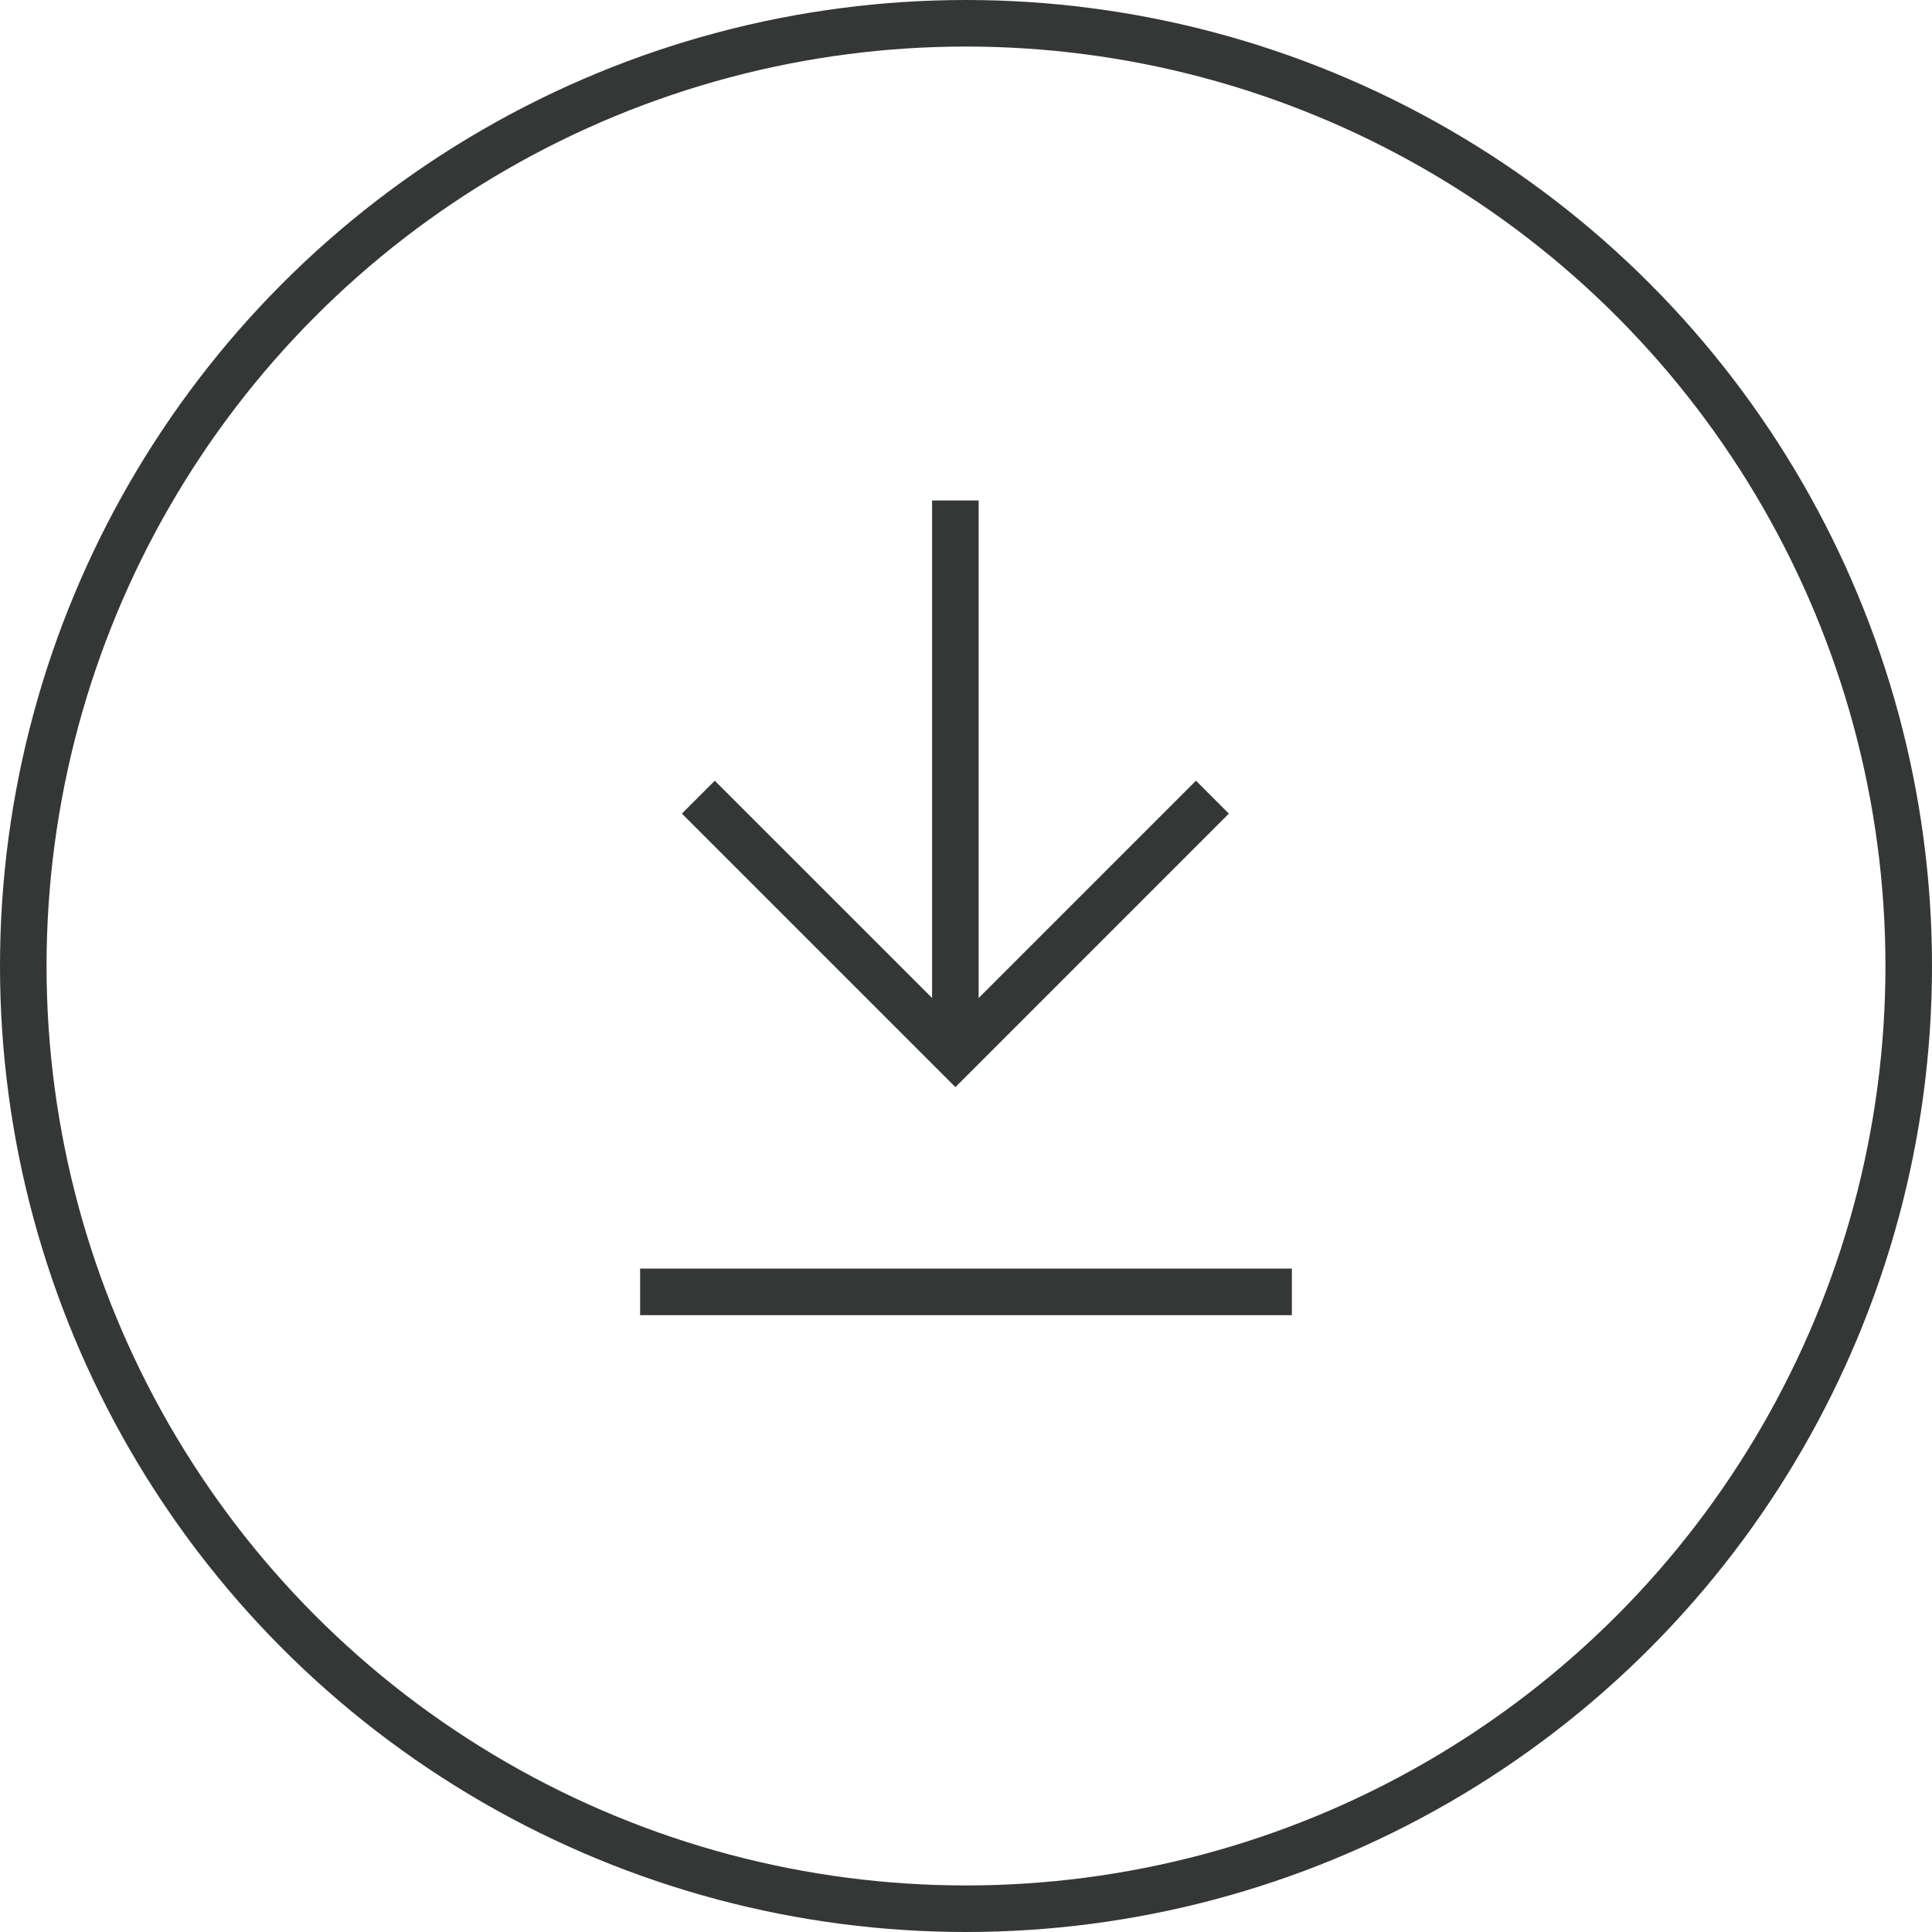
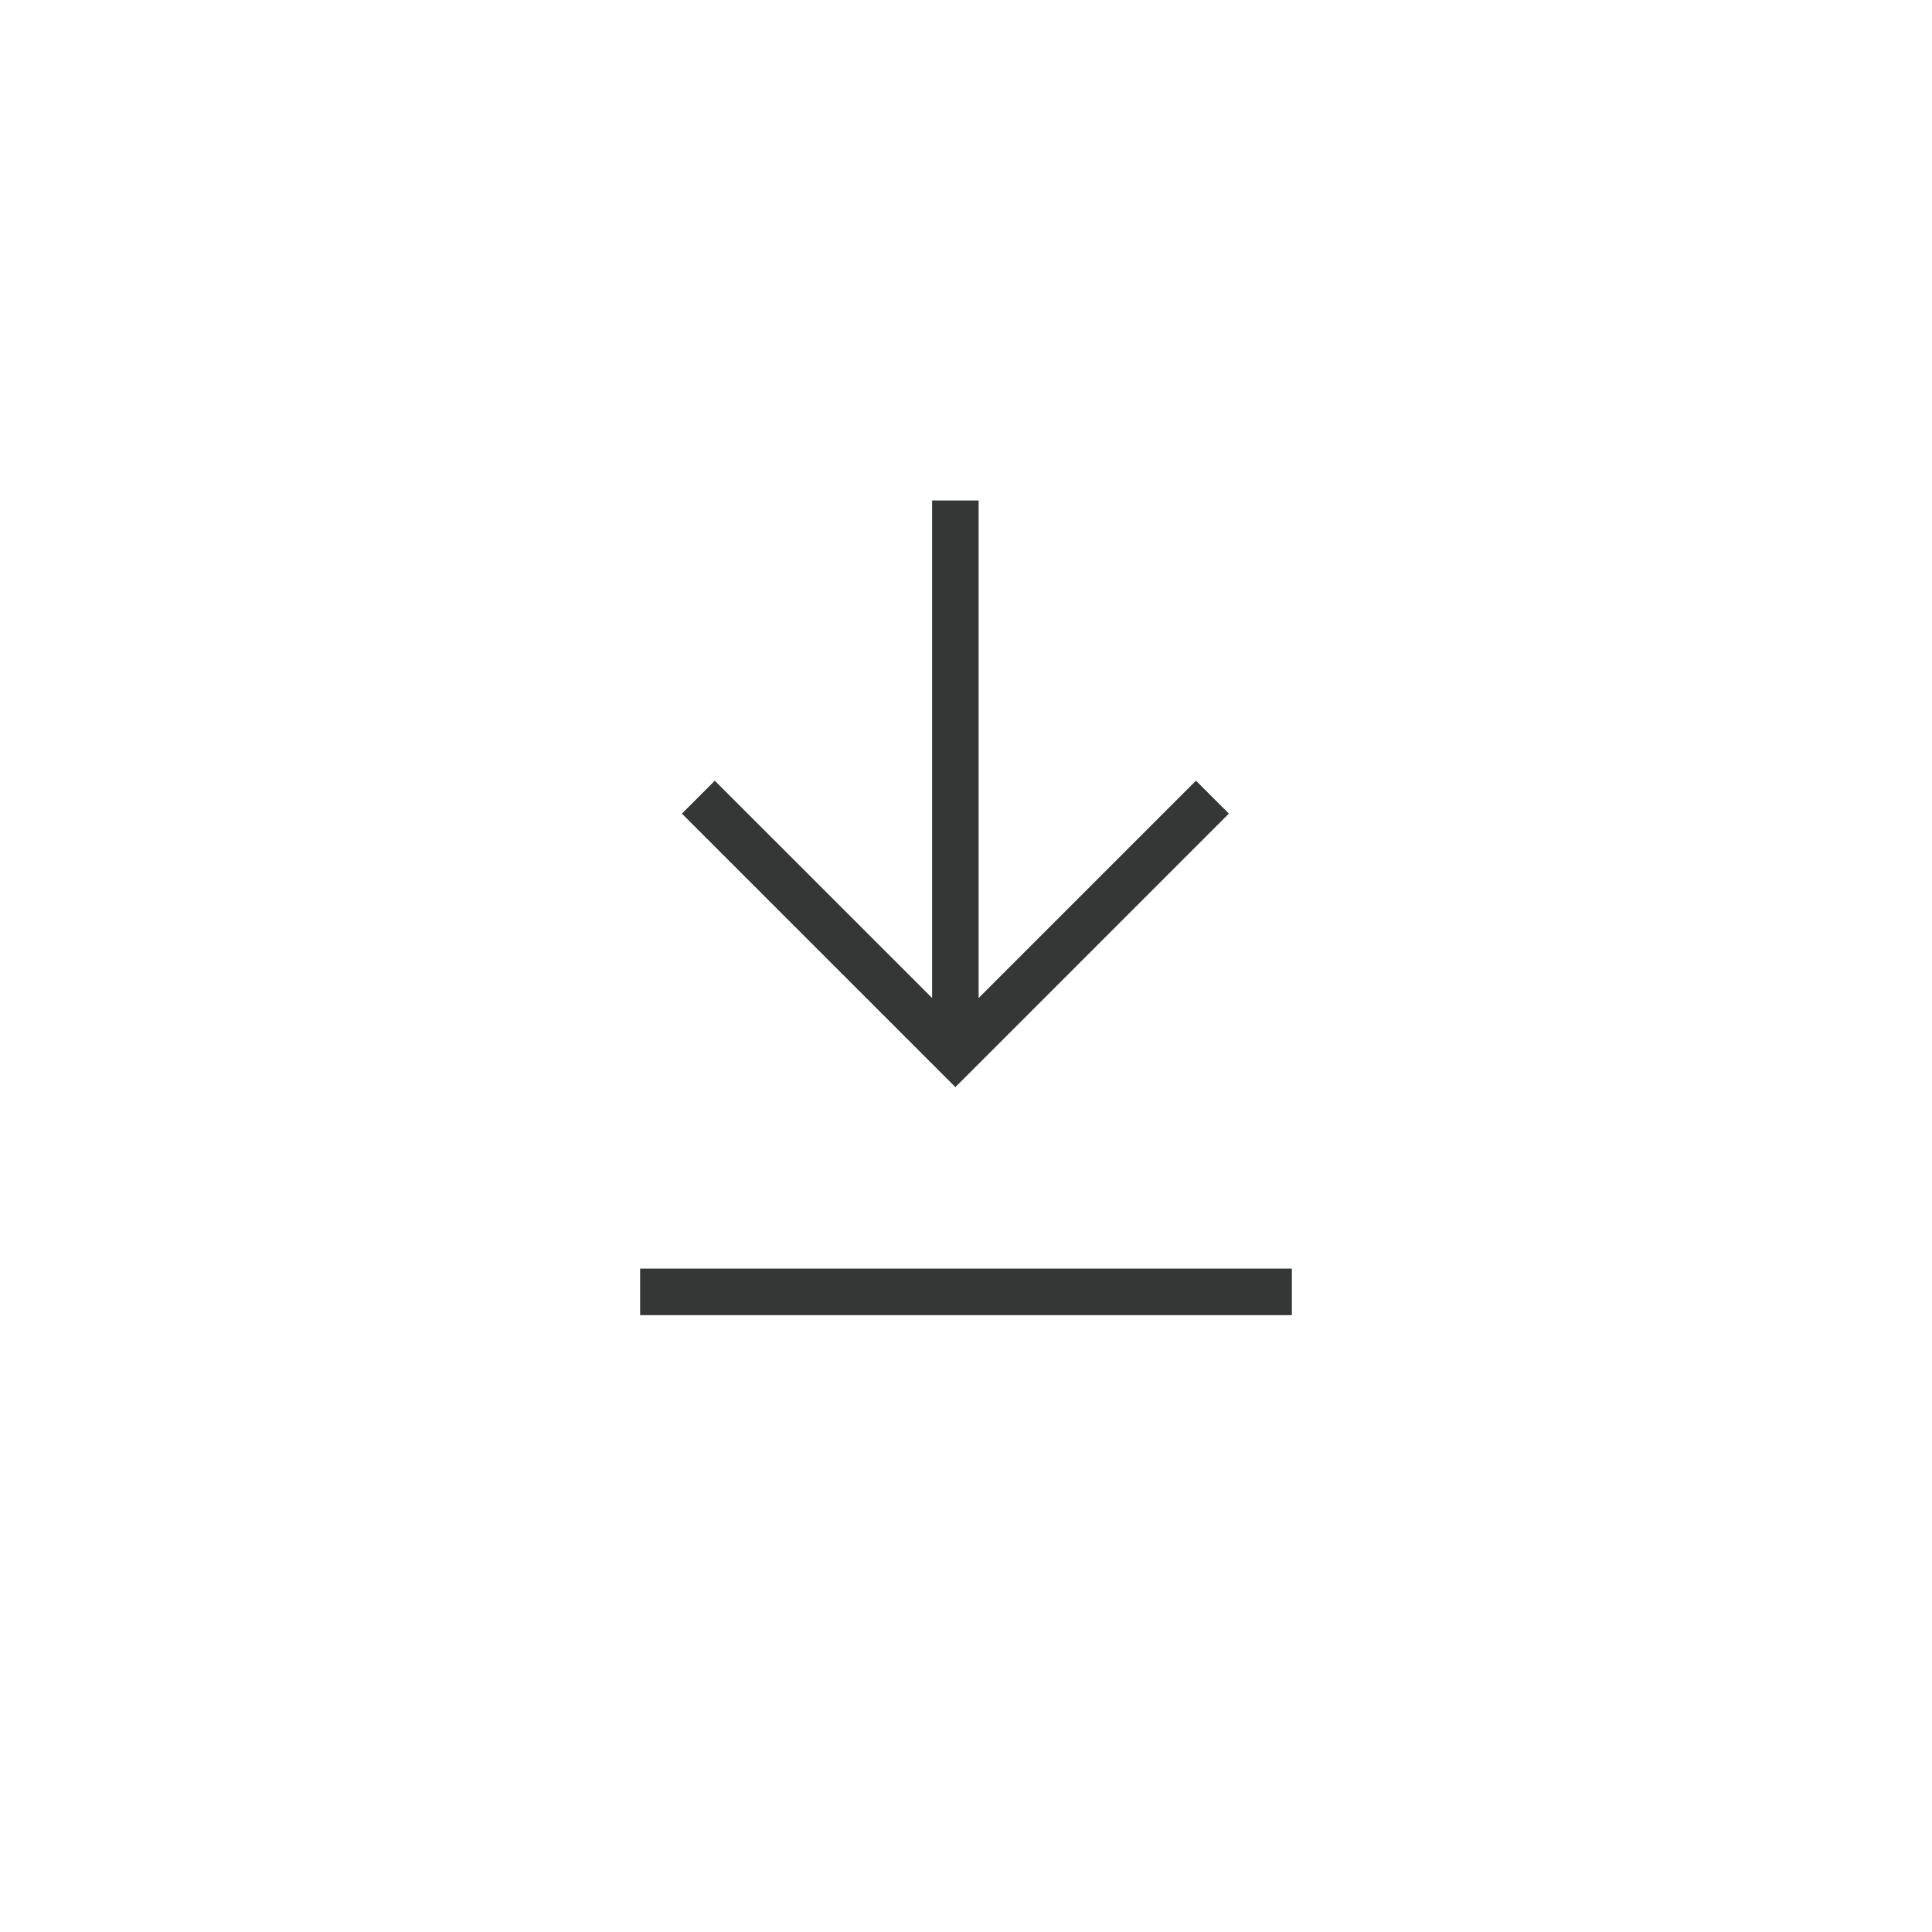
<svg xmlns="http://www.w3.org/2000/svg" id="stroke-download" width="83" height="83" viewBox="0 0 83 83">
  <g id="download-circle" transform="translate(0 0)">
    <g id="Ellipse_154" data-name="Ellipse 154" fill="none" stroke="#353736" stroke-width="2">
      <circle cx="41.5" cy="41.5" r="41.5" stroke="none" />
-       <circle cx="41.5" cy="41.5" r="40.5" fill="none" />
    </g>
    <line id="Line_73" data-name="Line 73" x2="28" transform="translate(27.5 55.5)" fill="none" stroke="#353736" stroke-width="2" />
    <g id="Group_6372" data-name="Group 6372" transform="translate(52.086 25.801) rotate(90)">
      <path id="Path_3452" data-name="Path 3452" d="M0,11.043,11.042,0,22.085,11.043" transform="translate(19.488) rotate(90)" fill="none" stroke="#353736" stroke-width="2" />
      <line id="Line_54" data-name="Line 54" x2="23.789" transform="translate(-4.301 11.043)" fill="none" stroke="#353736" stroke-width="2" />
    </g>
  </g>
</svg>